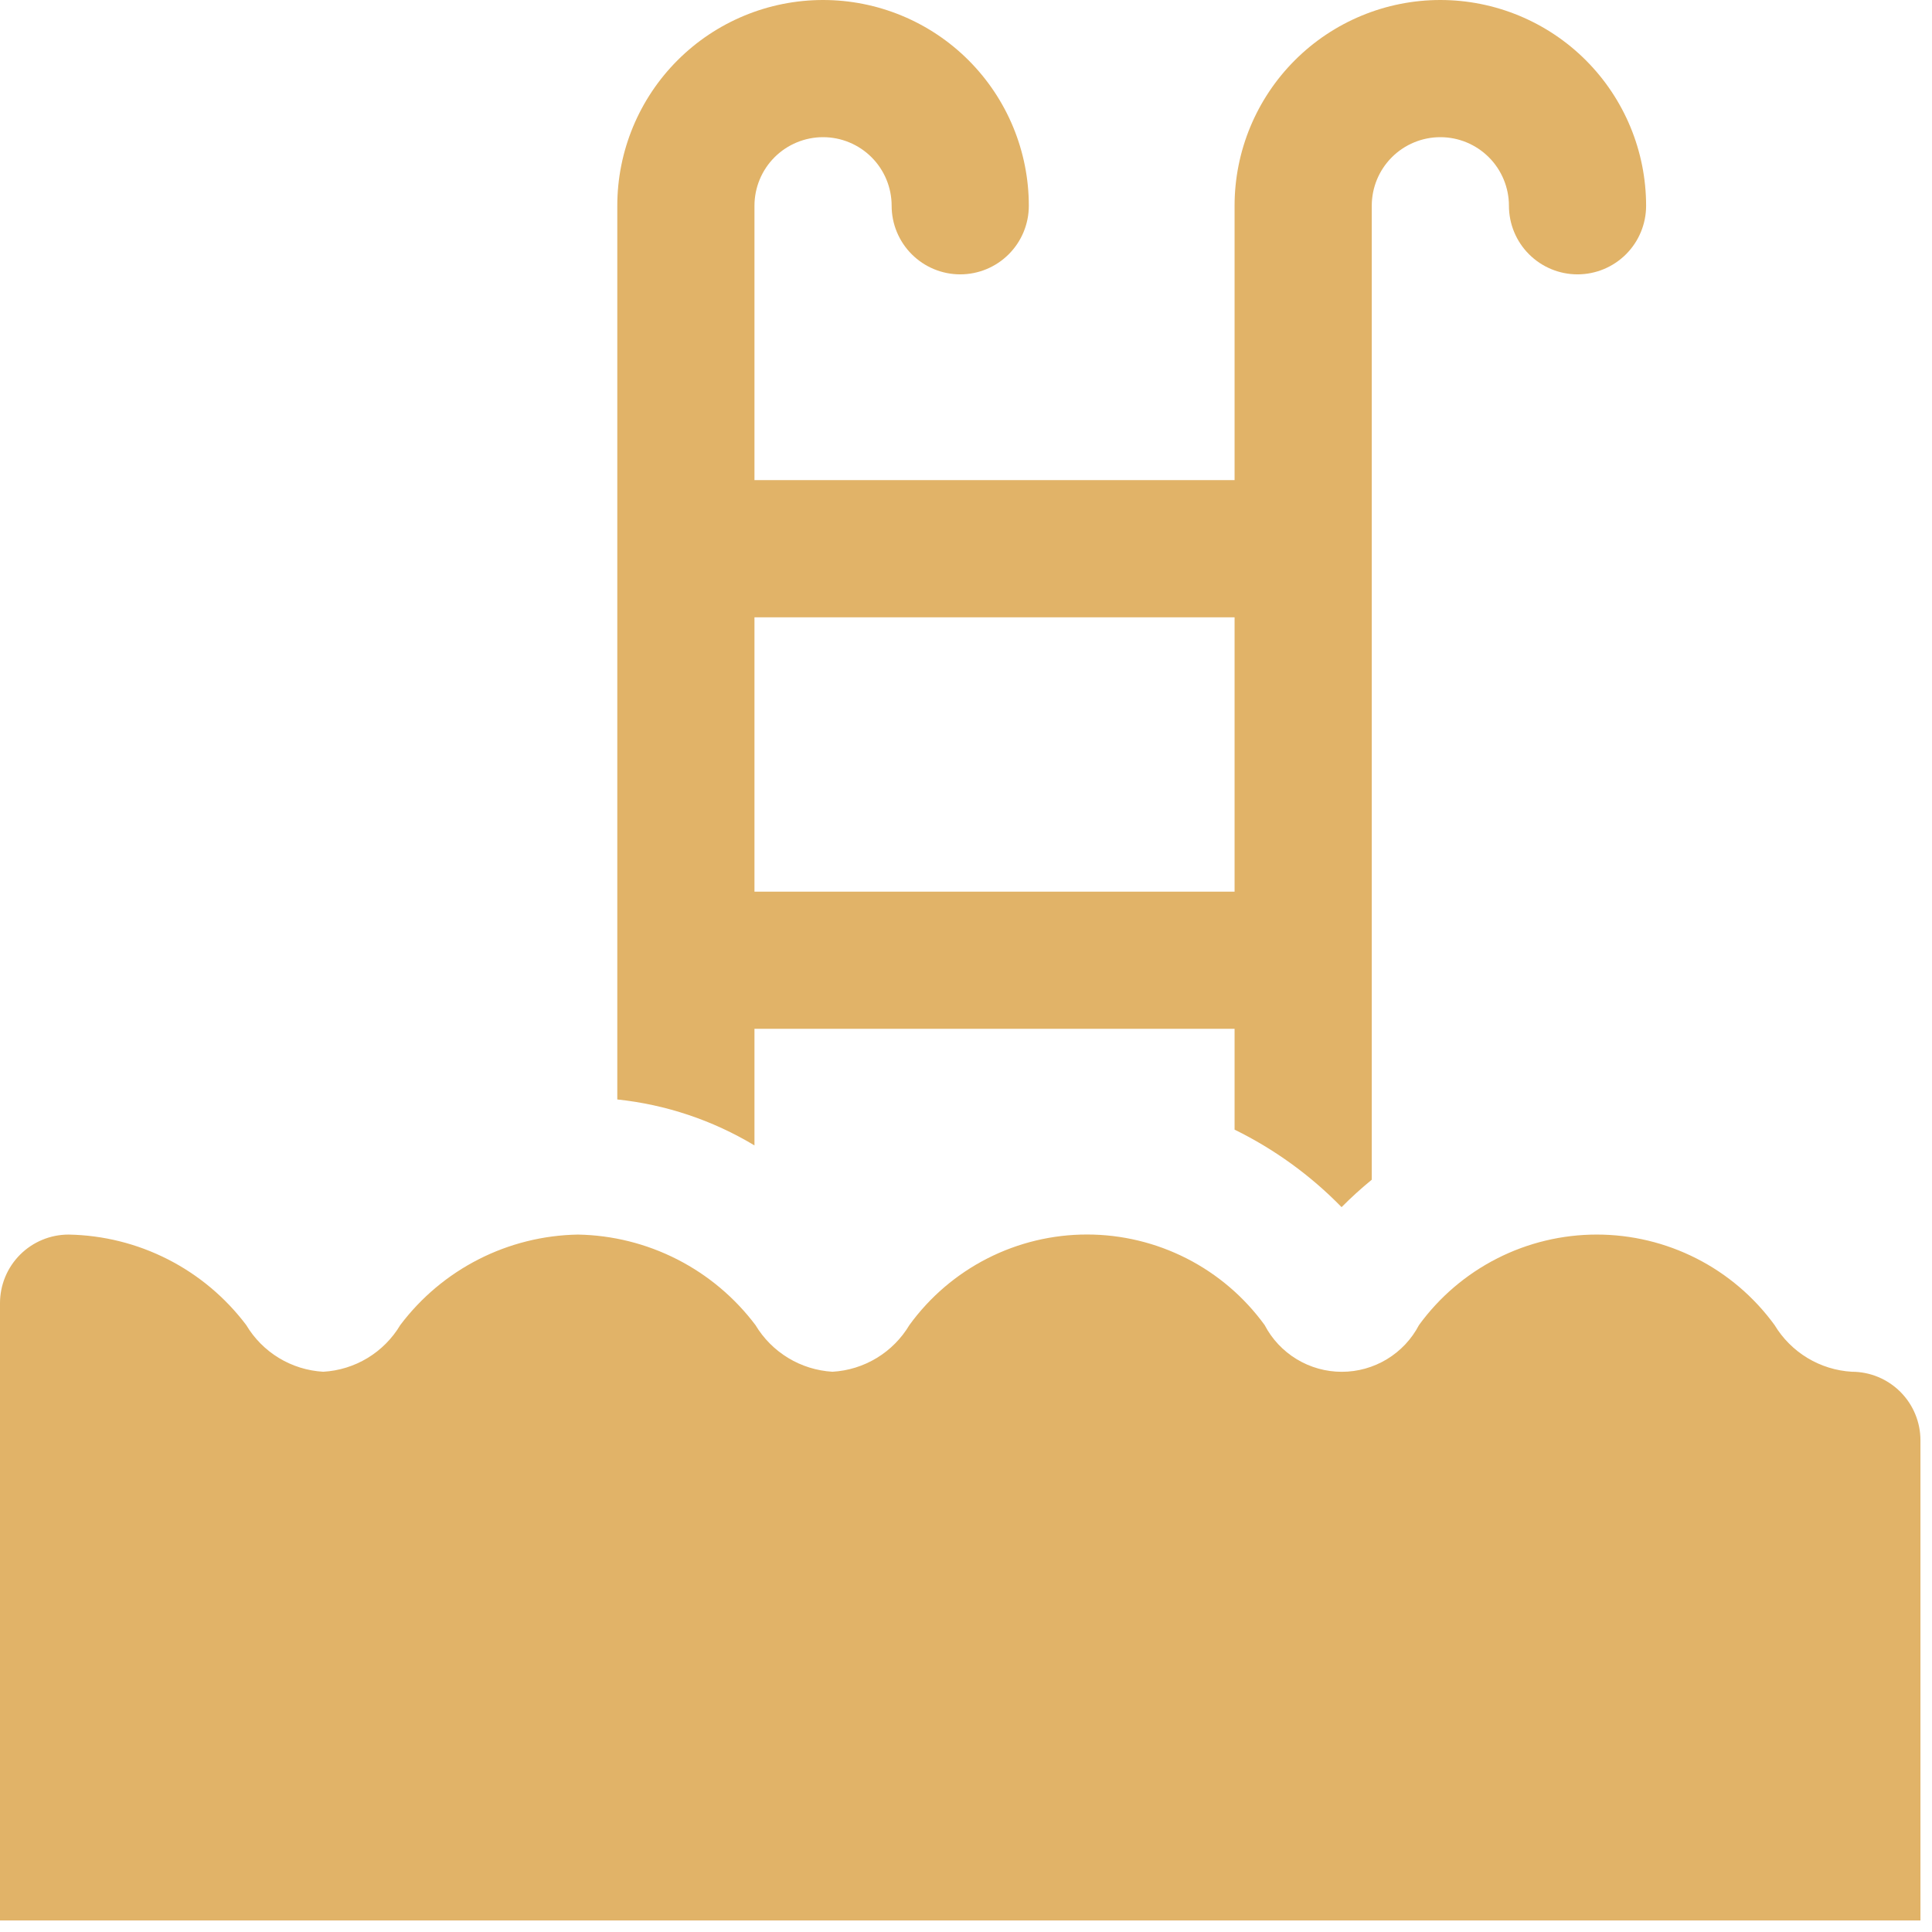
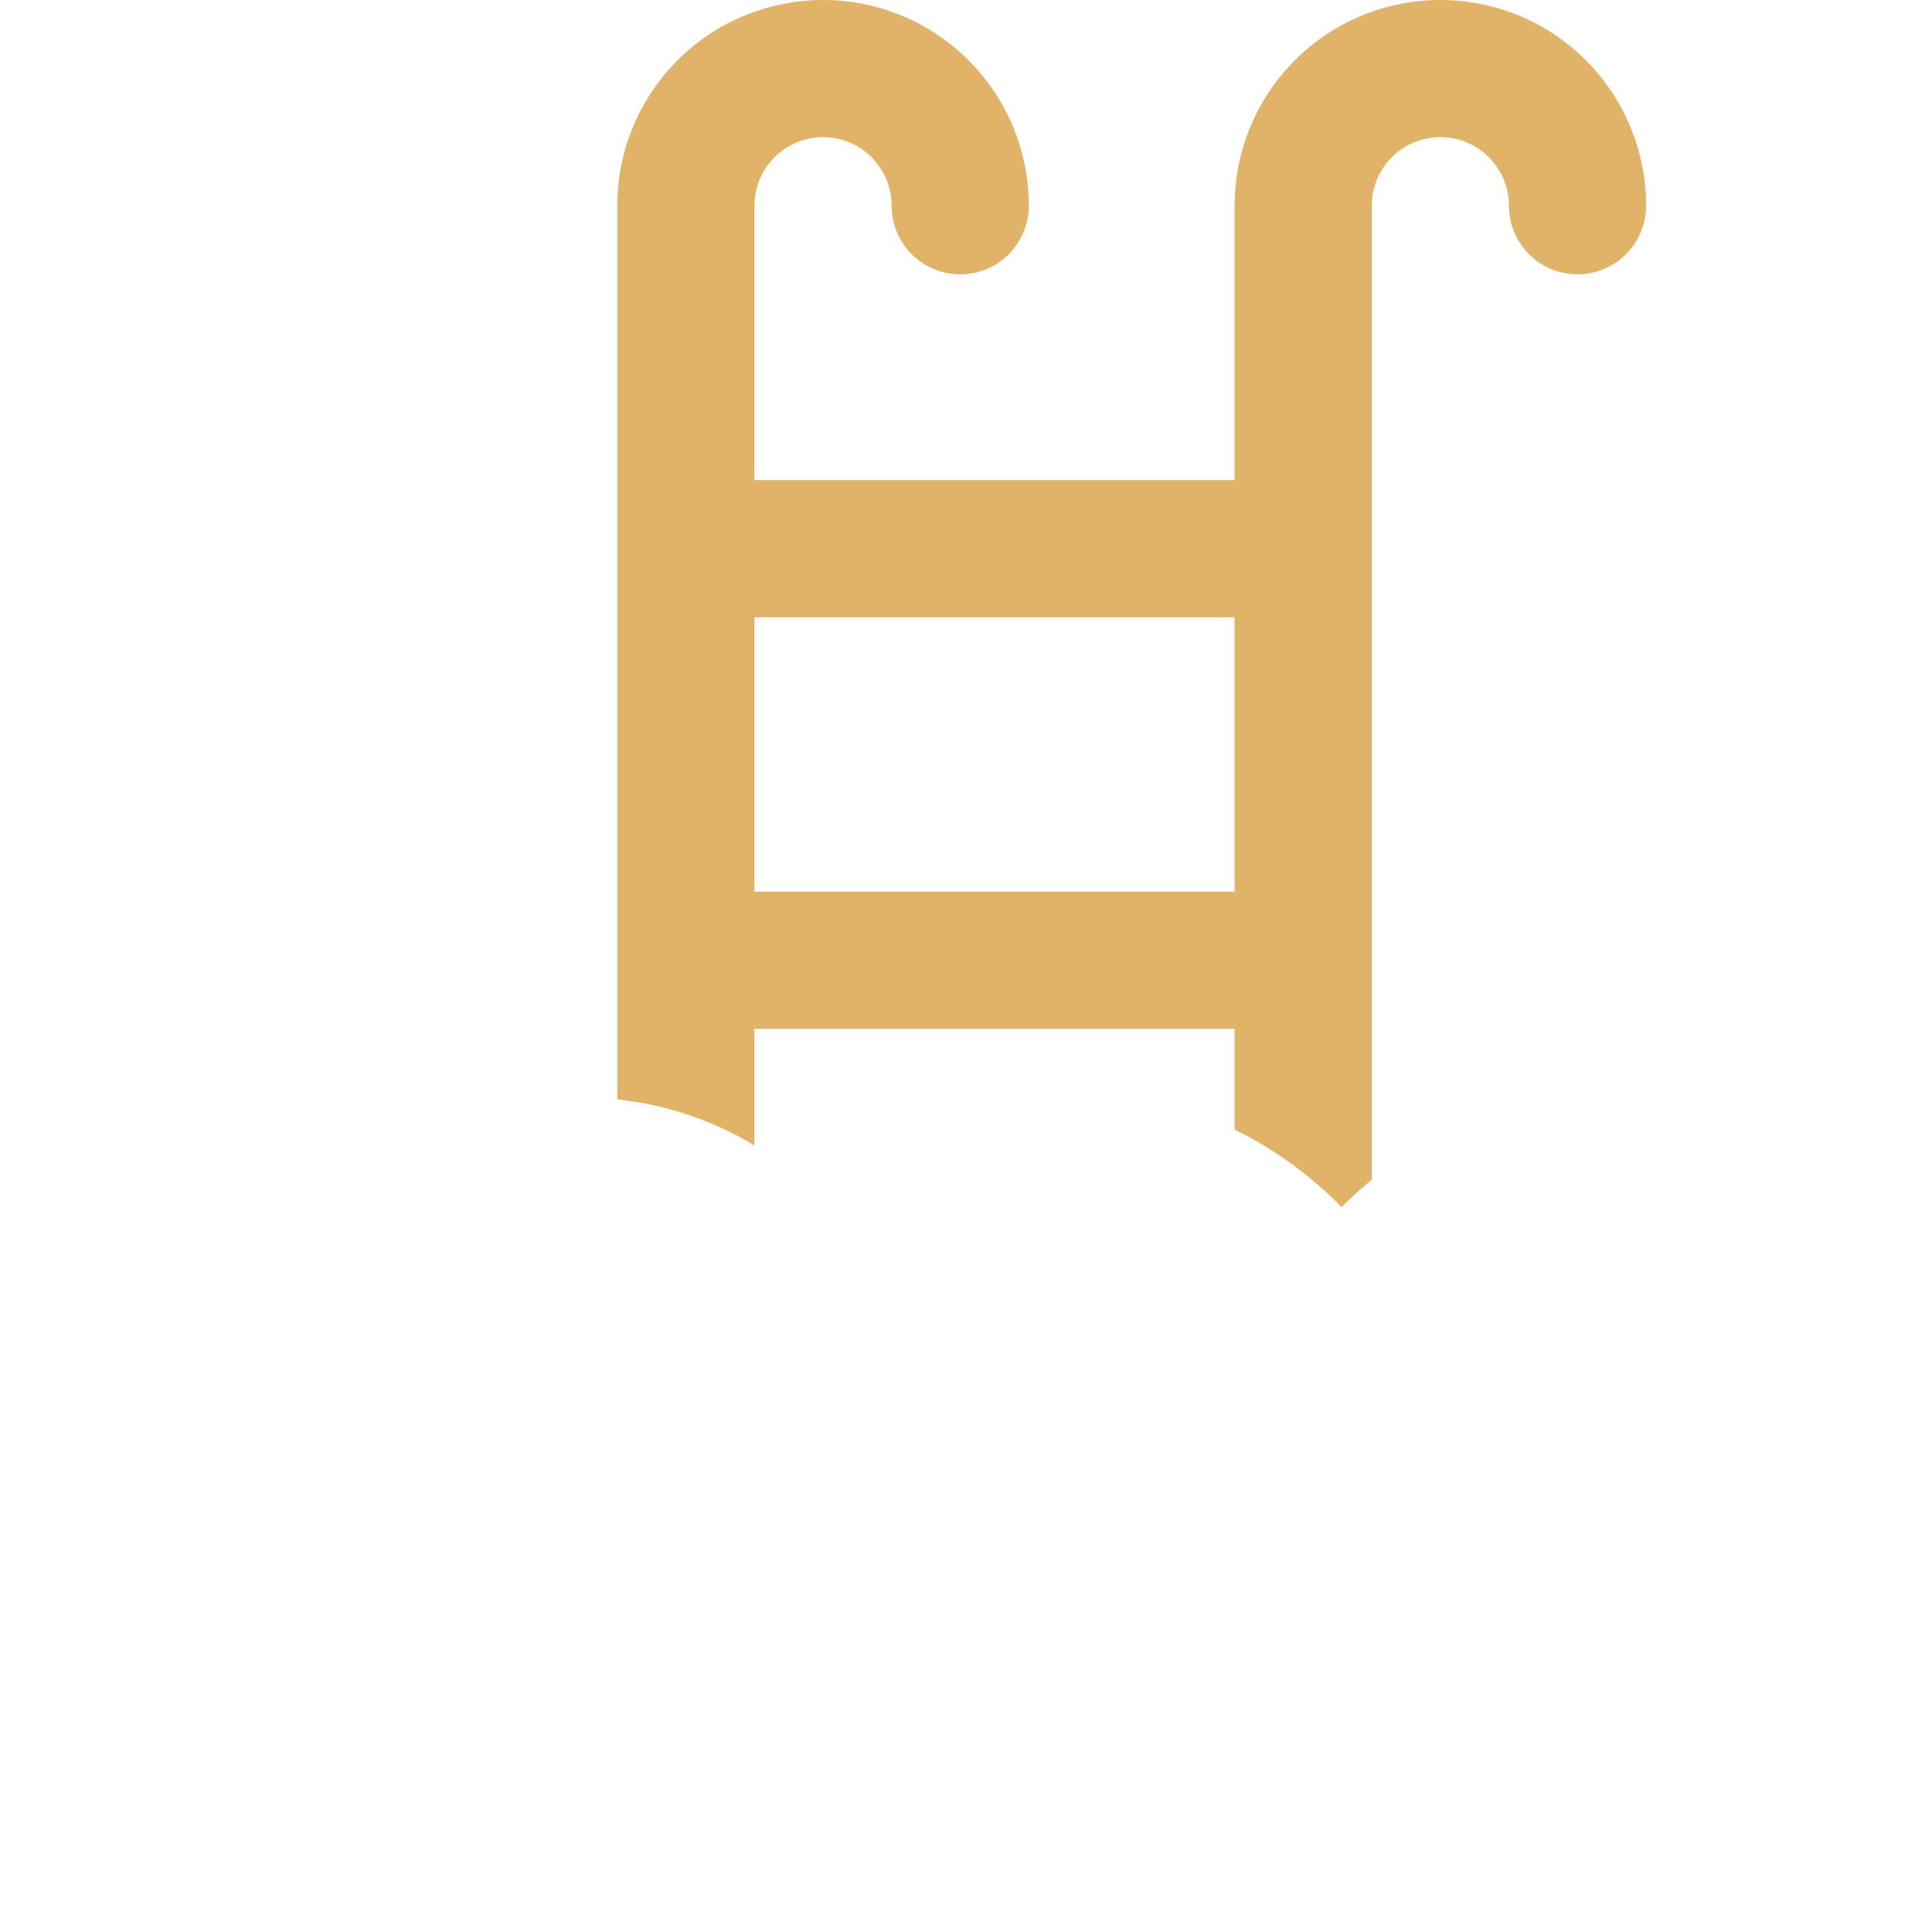
<svg xmlns="http://www.w3.org/2000/svg" width="141" height="141" viewBox="0 0 141 141" fill="none">
  <path d="M55.062 75.084H90.101V82.442C93.008 83.868 95.649 85.781 97.91 88.099C98.61 87.394 99.345 86.726 100.113 86.097V15.017C100.113 13.689 100.64 12.416 101.579 11.477C102.517 10.539 103.791 10.011 105.118 10.011C106.446 10.011 107.719 10.539 108.658 11.477C109.596 12.416 110.124 13.689 110.124 15.017C110.124 16.344 110.651 17.618 111.59 18.556C112.529 19.495 113.802 20.023 115.129 20.023C116.457 20.023 117.73 19.495 118.669 18.556C119.608 17.618 120.135 16.344 120.135 15.017C120.135 11.034 118.553 7.215 115.737 4.398C112.921 1.582 109.101 0 105.118 0C101.135 0 97.316 1.582 94.5 4.398C91.683 7.215 90.101 11.034 90.101 15.017V35.039H55.062V15.017C55.062 13.689 55.589 12.416 56.528 11.477C57.467 10.539 58.74 10.011 60.068 10.011C61.395 10.011 62.668 10.539 63.607 11.477C64.546 12.416 65.073 13.689 65.073 15.017C65.073 16.344 65.601 17.618 66.539 18.556C67.478 19.495 68.751 20.023 70.079 20.023C71.406 20.023 72.68 19.495 73.618 18.556C74.557 17.618 75.085 16.344 75.085 15.017C75.085 11.034 73.502 7.215 70.686 4.398C67.87 1.582 64.05 0 60.068 0C56.085 0 52.265 1.582 49.449 4.398C46.633 7.215 45.051 11.034 45.051 15.017V80.24C48.593 80.613 52.01 81.757 55.062 83.594V75.084ZM90.101 45.051V65.073H55.062V45.051H90.101Z" fill="#E1B368" />
-   <path d="M135.152 100.112C134.005 100.045 132.892 99.7 131.909 99.106C130.926 98.512 130.103 97.687 129.51 96.704C128.021 94.658 126.07 92.994 123.815 91.846C121.56 90.698 119.066 90.1 116.536 90.1C114.006 90.1 111.511 90.698 109.257 91.846C107.002 92.994 105.05 94.658 103.561 96.704C103.023 97.733 102.214 98.595 101.221 99.196C100.228 99.798 99.088 100.116 97.927 100.116C96.766 100.116 95.627 99.798 94.634 99.196C93.641 98.595 92.832 97.733 92.294 96.704C90.808 94.657 88.859 92.992 86.606 91.843C84.353 90.695 81.86 90.096 79.332 90.096C76.803 90.096 74.31 90.695 72.057 91.843C69.804 92.992 67.855 94.657 66.37 96.704C65.783 97.688 64.965 98.513 63.986 99.107C63.007 99.701 61.897 100.046 60.753 100.112C59.611 100.044 58.502 99.699 57.524 99.106C56.545 98.513 55.726 97.69 55.137 96.709C53.62 94.694 51.664 93.052 49.418 91.907C47.172 90.762 44.693 90.144 42.172 90.101C39.653 90.145 37.176 90.762 34.93 91.906C32.685 93.05 30.729 94.691 29.213 96.704C28.626 97.688 27.807 98.514 26.827 99.108C25.847 99.702 24.736 100.047 23.591 100.112C22.447 100.047 21.336 99.702 20.356 99.108C19.376 98.514 18.557 97.688 17.97 96.704C16.452 94.691 14.496 93.05 12.25 91.906C10.004 90.762 7.526 90.145 5.006 90.101C3.678 90.101 2.405 90.629 1.466 91.567C0.527 92.506 0 93.779 0 95.107V140.157H140.157V105.118C140.157 103.79 139.63 102.517 138.691 101.579C137.752 100.64 136.479 100.112 135.152 100.112Z" fill="#E1B368" />
</svg>